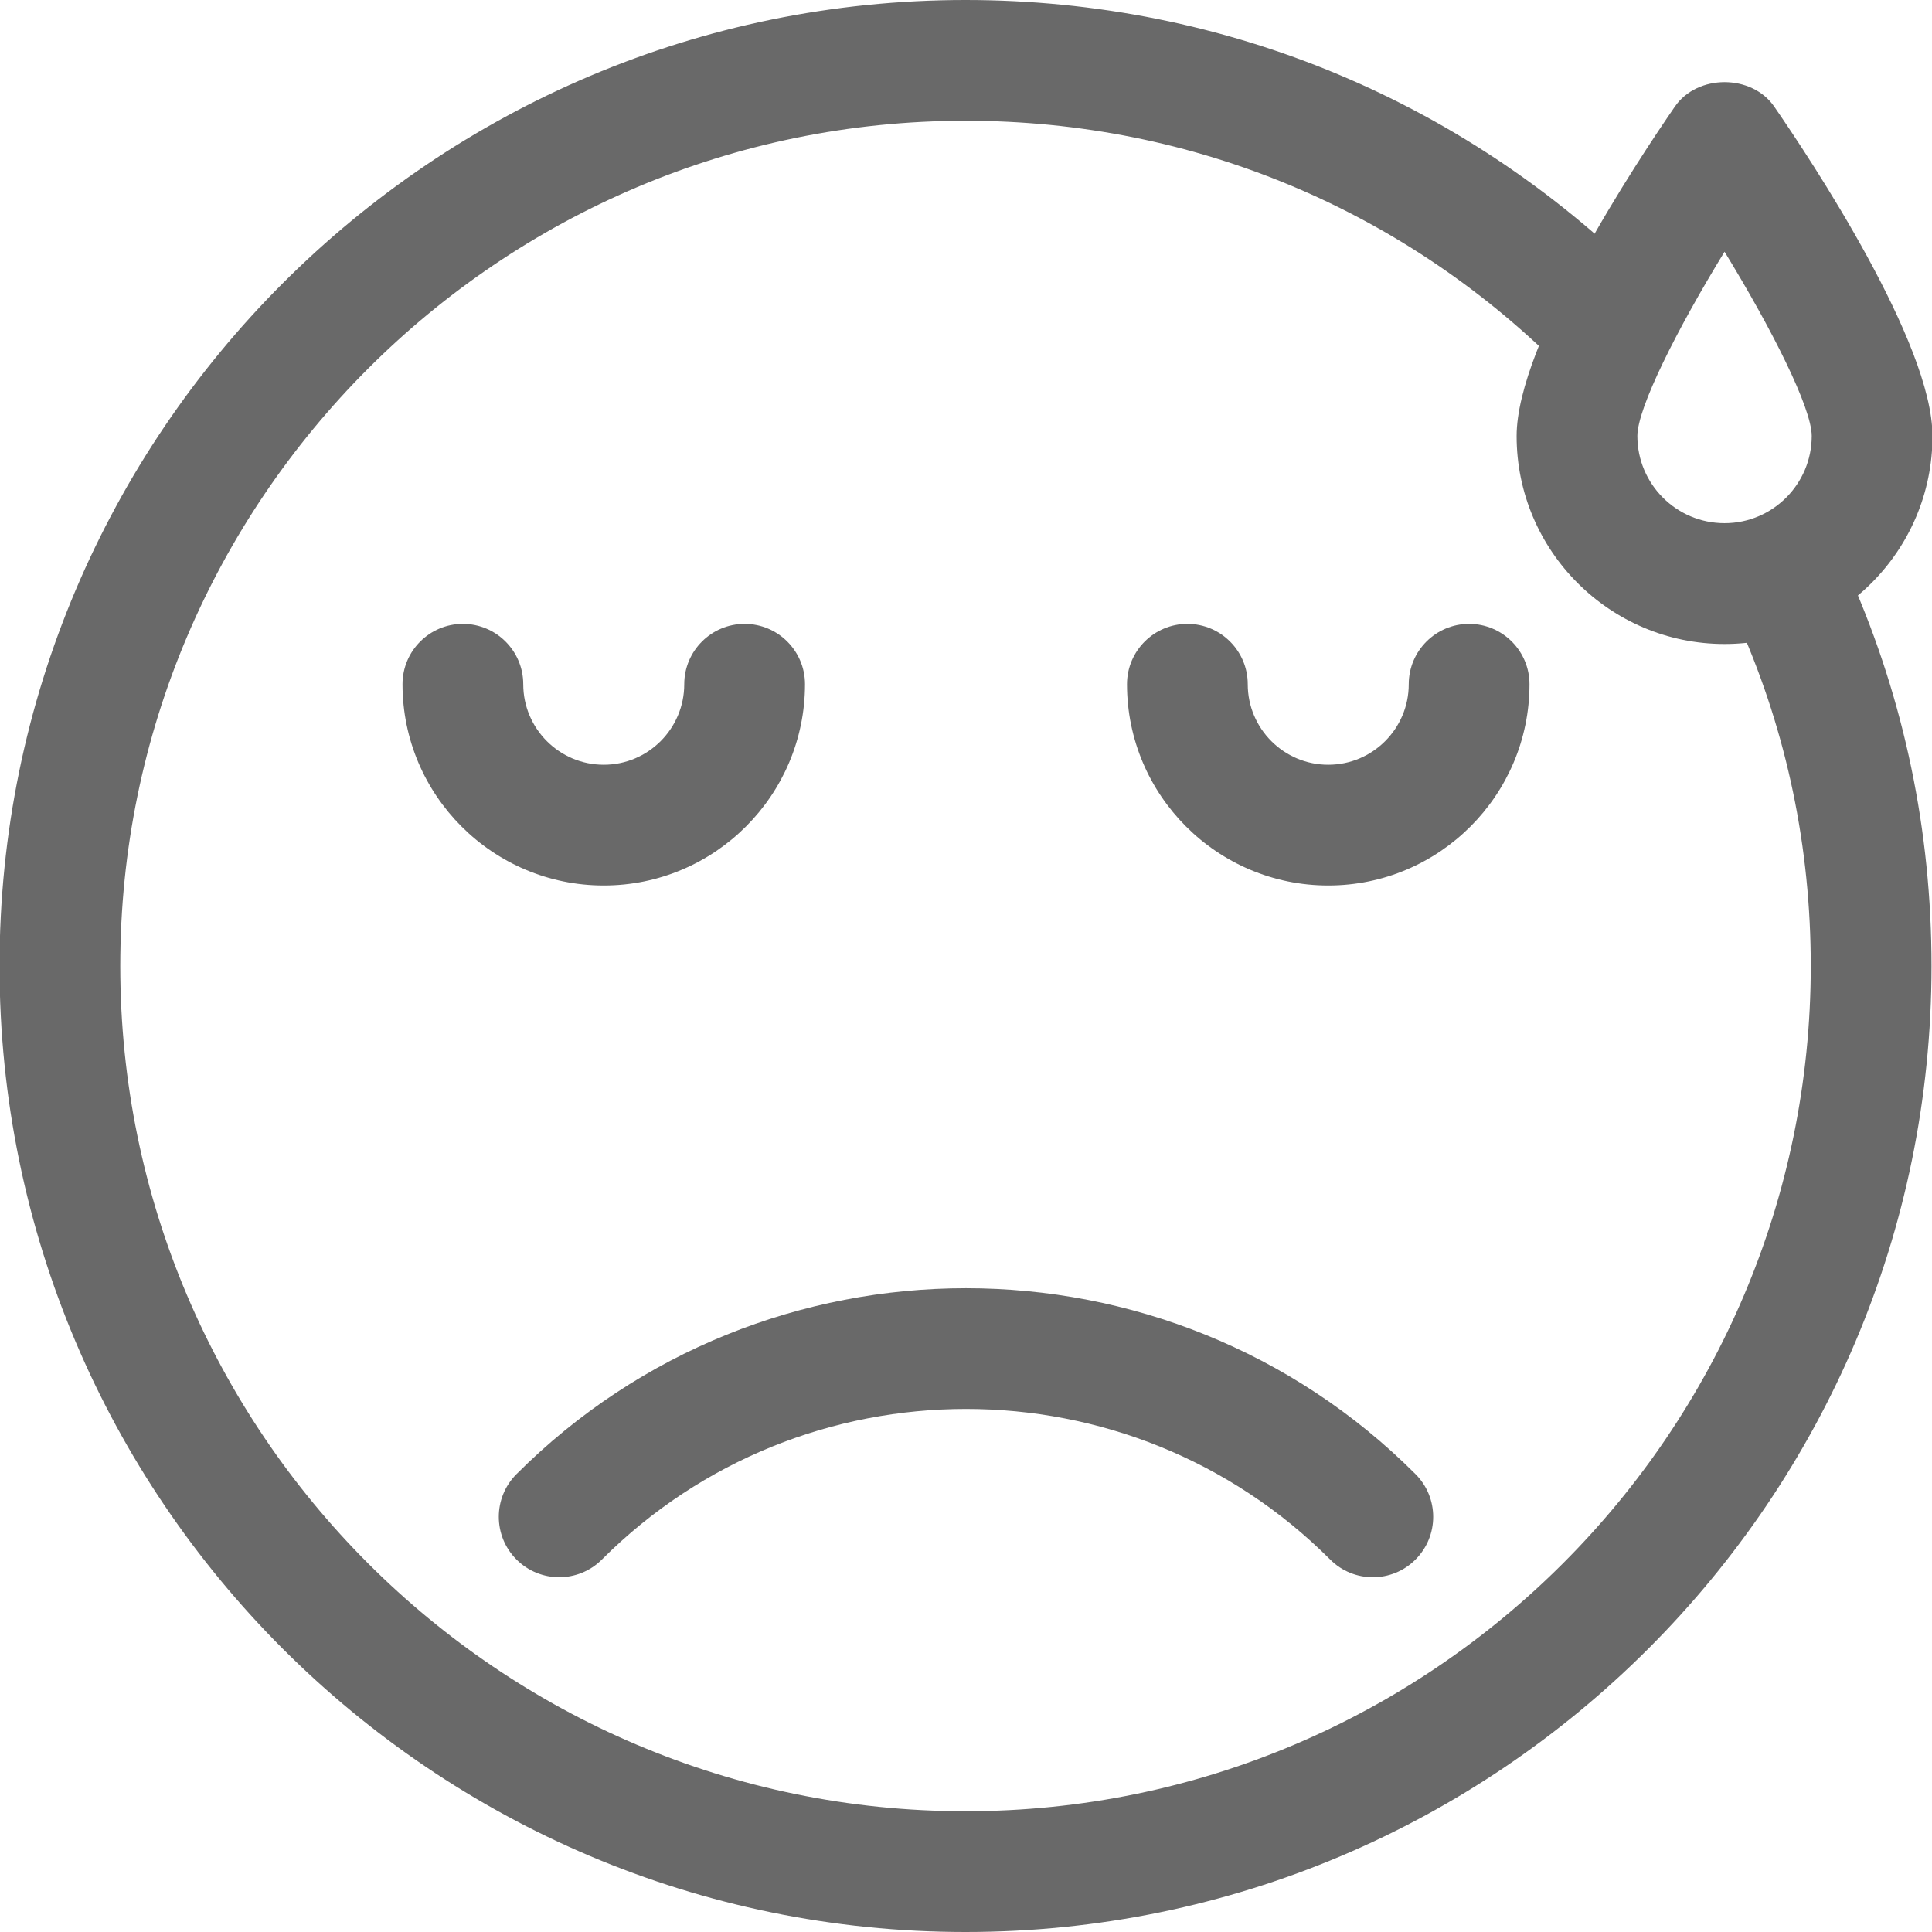
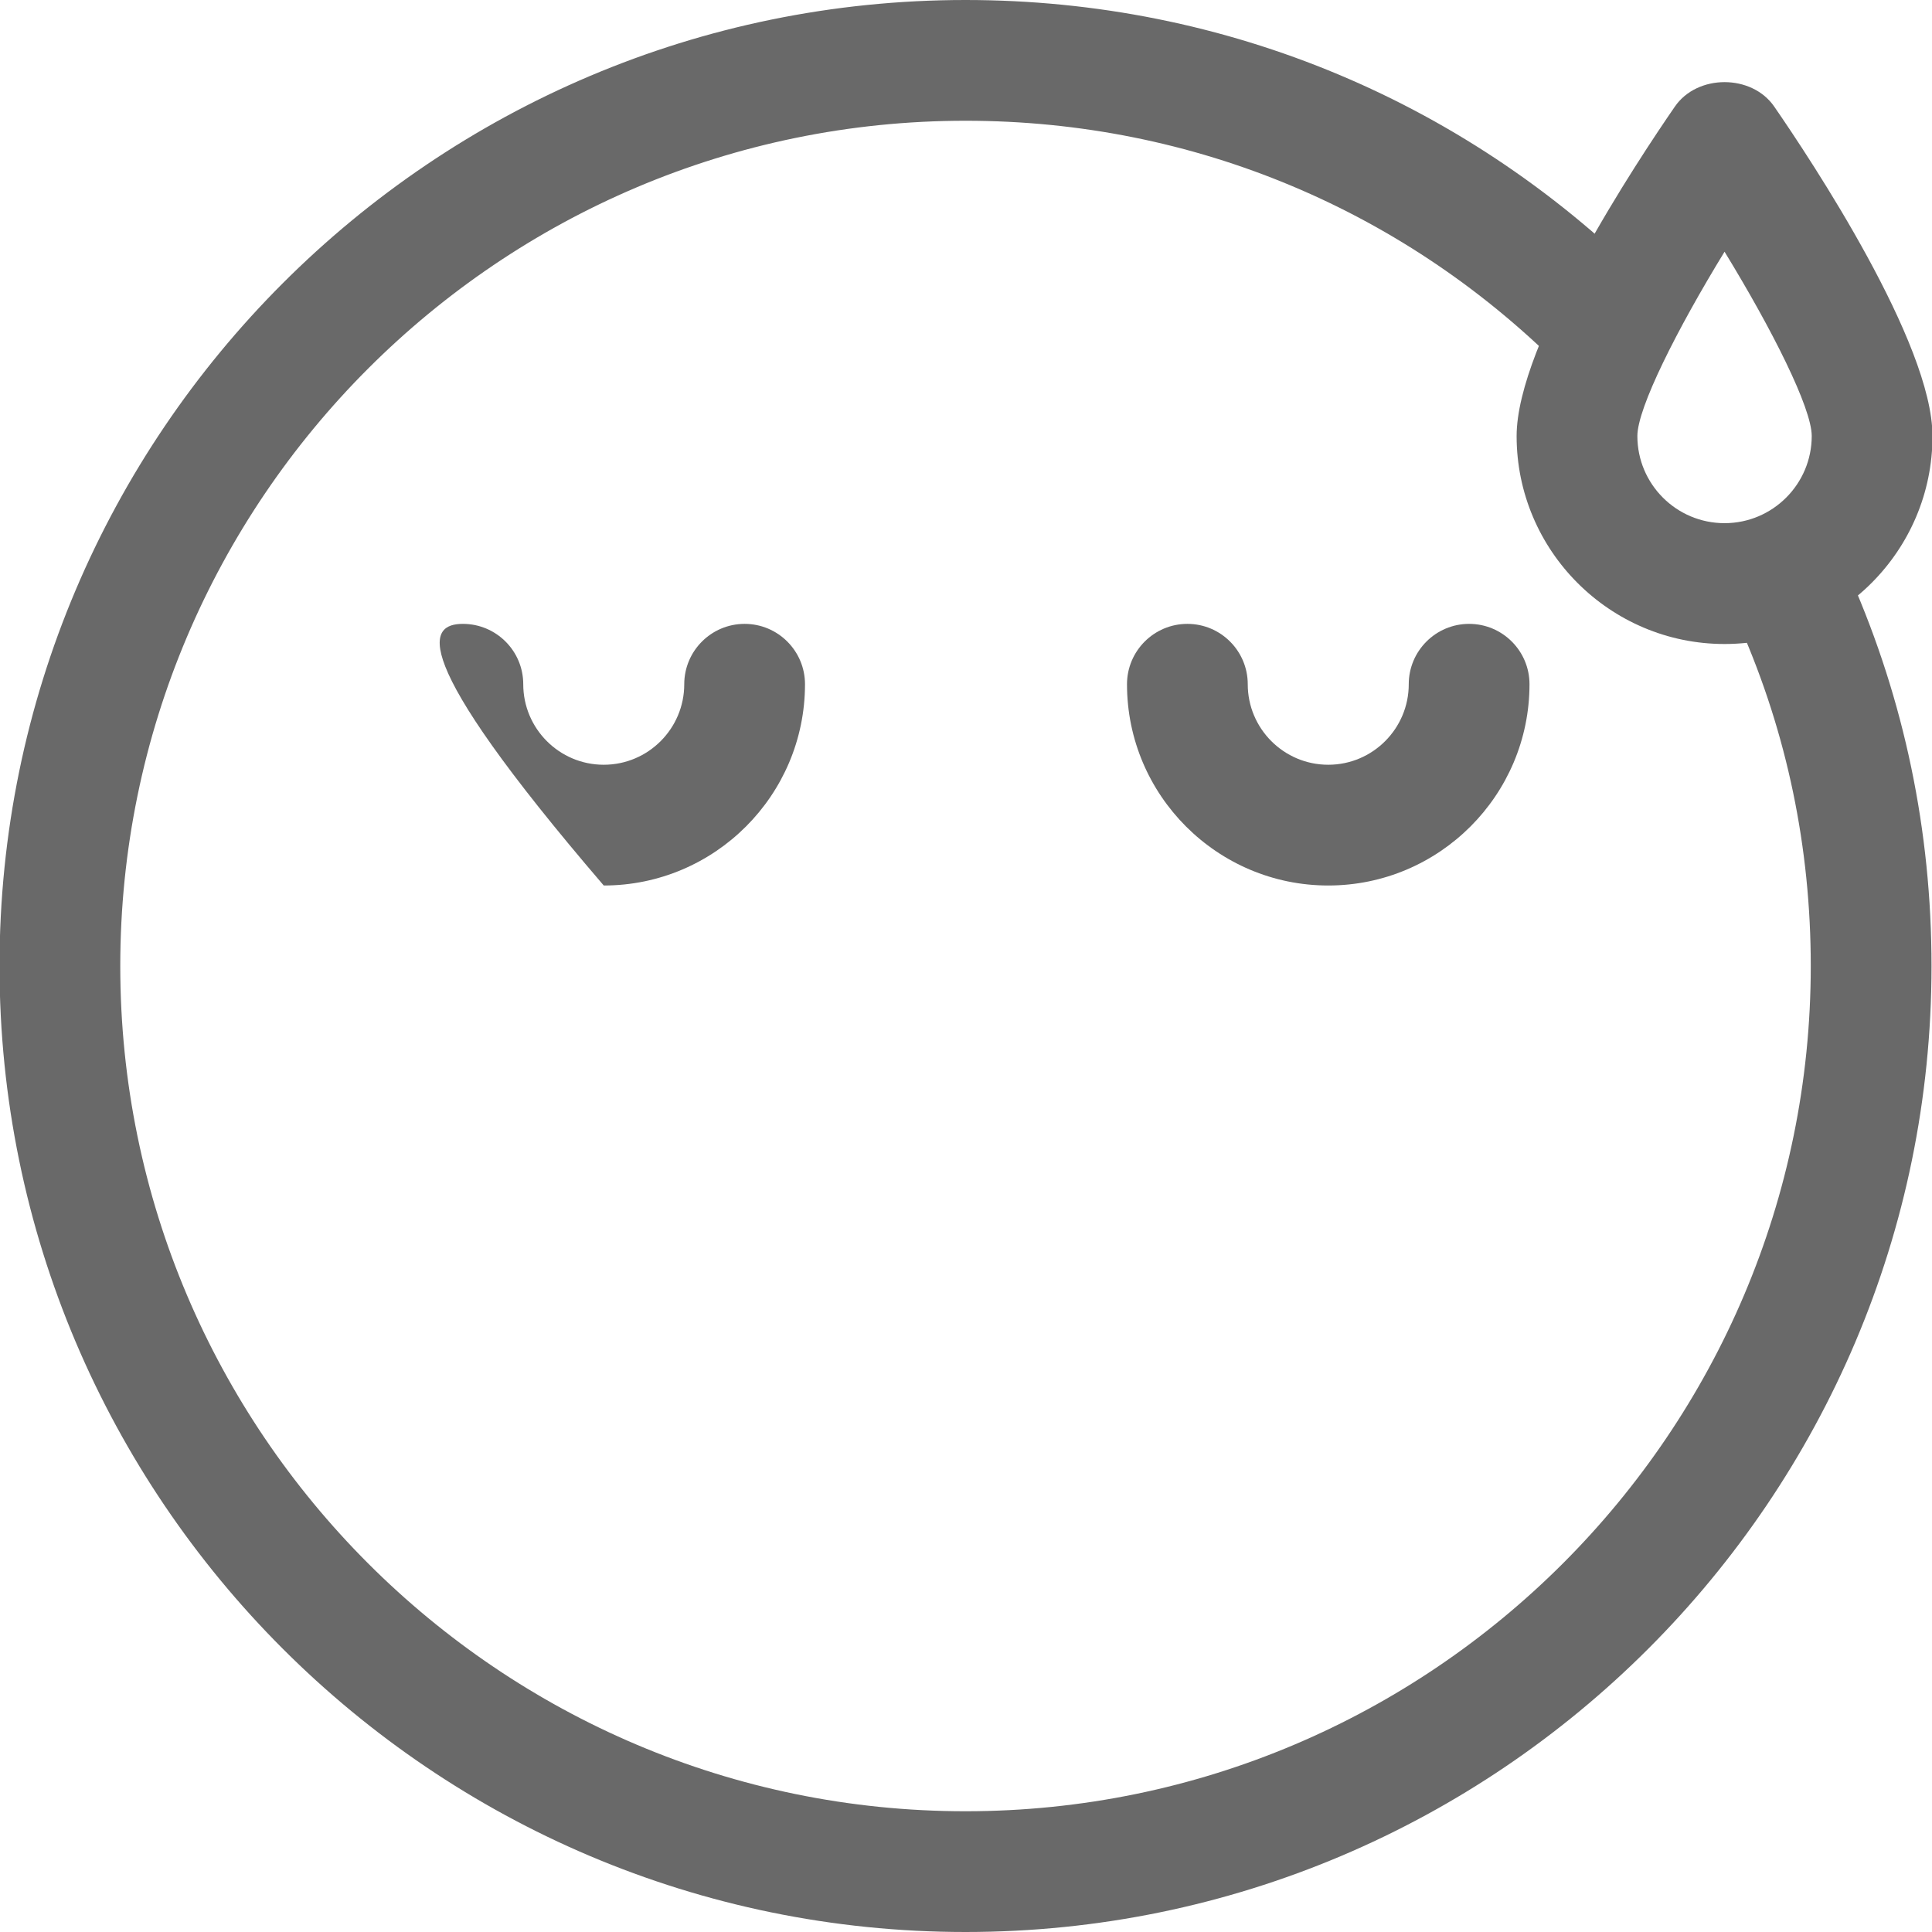
<svg xmlns="http://www.w3.org/2000/svg" width="512" height="512" viewBox="0 0 512 512" fill="none">
  <g clip-path="url(#clip0)">
-     <path d="M363.819 417.984C359.723 417.984 355.627 416.427 352.512 413.291C299.307 360.085 212.715 360.085 159.509 413.291C153.259 419.541 143.125 419.541 136.875 413.291C130.624 407.04 130.624 396.907 136.875 390.656C202.539 324.971 309.461 324.971 375.125 390.656C381.376 396.907 381.376 407.04 375.125 413.291C372.011 416.427 367.915 417.984 363.819 417.984Z" fill="#696969" />
-     <path d="M160 234.667C130.581 234.667 106.667 210.731 106.667 181.333C106.667 172.501 113.835 165.333 122.667 165.333C131.499 165.333 138.667 172.501 138.667 181.333C138.667 193.088 148.224 202.667 160 202.667C171.776 202.667 181.333 193.088 181.333 181.333C181.333 172.501 188.501 165.333 197.333 165.333C206.165 165.333 213.333 172.501 213.333 181.333C213.333 210.731 189.419 234.667 160 234.667Z" fill="#696969" />
+     <path d="M160 234.667C106.667 172.501 113.835 165.333 122.667 165.333C131.499 165.333 138.667 172.501 138.667 181.333C138.667 193.088 148.224 202.667 160 202.667C171.776 202.667 181.333 193.088 181.333 181.333C181.333 172.501 188.501 165.333 197.333 165.333C206.165 165.333 213.333 172.501 213.333 181.333C213.333 210.731 189.419 234.667 160 234.667Z" fill="#696969" />
    <path d="M352 234.667C322.581 234.667 298.667 210.731 298.667 181.333C298.667 172.501 305.835 165.333 314.667 165.333C323.499 165.333 330.667 172.501 330.667 181.333C330.667 193.088 340.224 202.667 352 202.667C363.776 202.667 373.333 193.088 373.333 181.333C373.333 172.501 380.501 165.333 389.333 165.333C398.165 165.333 405.333 172.501 405.333 181.333C405.333 210.731 381.419 234.667 352 234.667Z" fill="#696969" />
    <path d="M255.872 512C114.709 512 -0.128 397.163 -0.128 256C-0.128 114.837 114.709 0 255.872 0C324.971 0 389.739 27.2 438.208 76.587C444.395 82.901 444.309 93.035 437.995 99.221C431.659 105.451 421.547 105.323 415.36 99.008C372.971 55.787 316.331 32 255.872 32C132.352 32 31.872 132.48 31.872 256C31.872 379.52 132.352 480 255.872 480C379.392 480 479.872 379.52 479.872 256C479.872 224.64 473.579 194.432 461.184 166.229C457.621 158.144 461.312 148.693 469.397 145.152C477.376 141.611 486.933 145.237 490.475 153.365C504.661 185.664 511.872 220.181 511.872 256.021C511.872 397.163 397.035 512 255.872 512Z" fill="#696969" />
    <path d="M457.024 170.667C426.645 170.667 401.92 145.941 401.92 115.563C401.92 90.901 434.027 42.496 443.861 28.245C449.813 19.605 464.235 19.605 470.187 28.245C480.021 42.496 512.128 90.901 512.128 115.563C512.128 145.941 487.403 170.667 457.024 170.667ZM457.024 66.709C444.395 87.339 433.92 108.117 433.92 115.541C433.92 128.299 444.267 138.645 457.024 138.645C469.781 138.645 480.128 128.277 480.128 115.541C480.128 108.139 469.653 87.339 457.024 66.709Z" fill="#696969" />
  </g>
  <defs>
    <clipPath id="clip0">
      <rect width="512" height="512" fill="white" />
    </clipPath>
  </defs>
</svg>